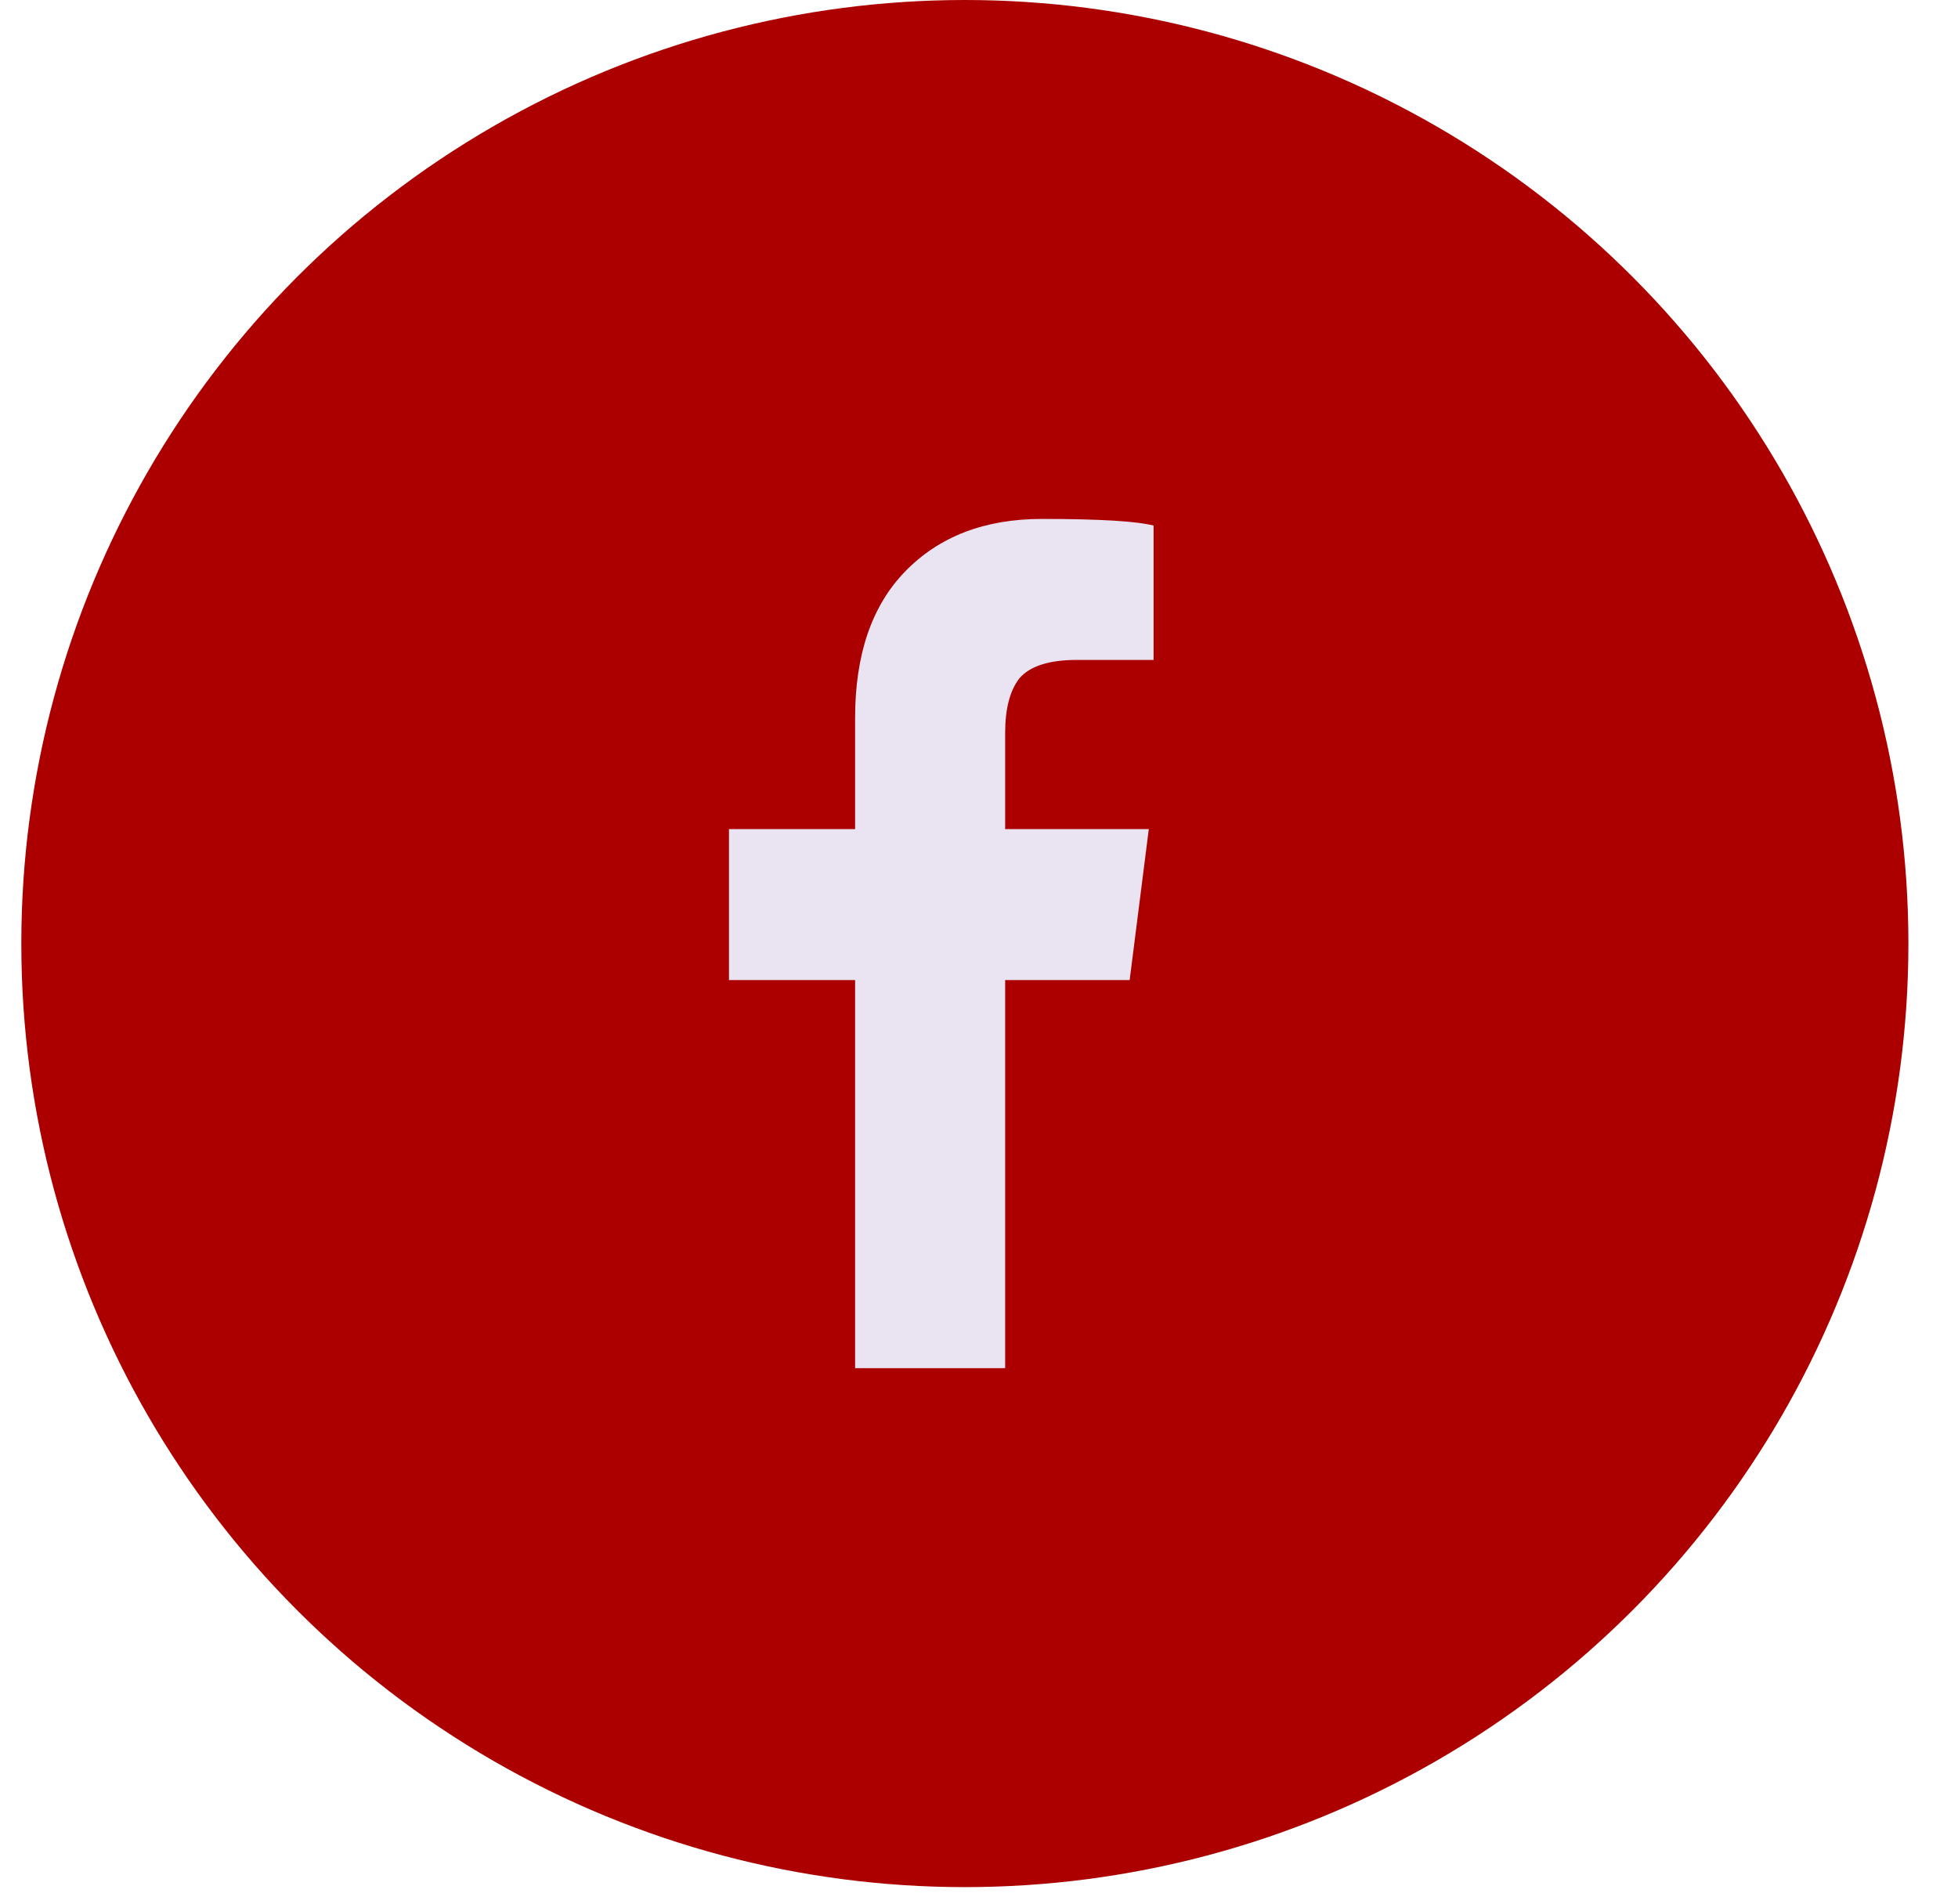
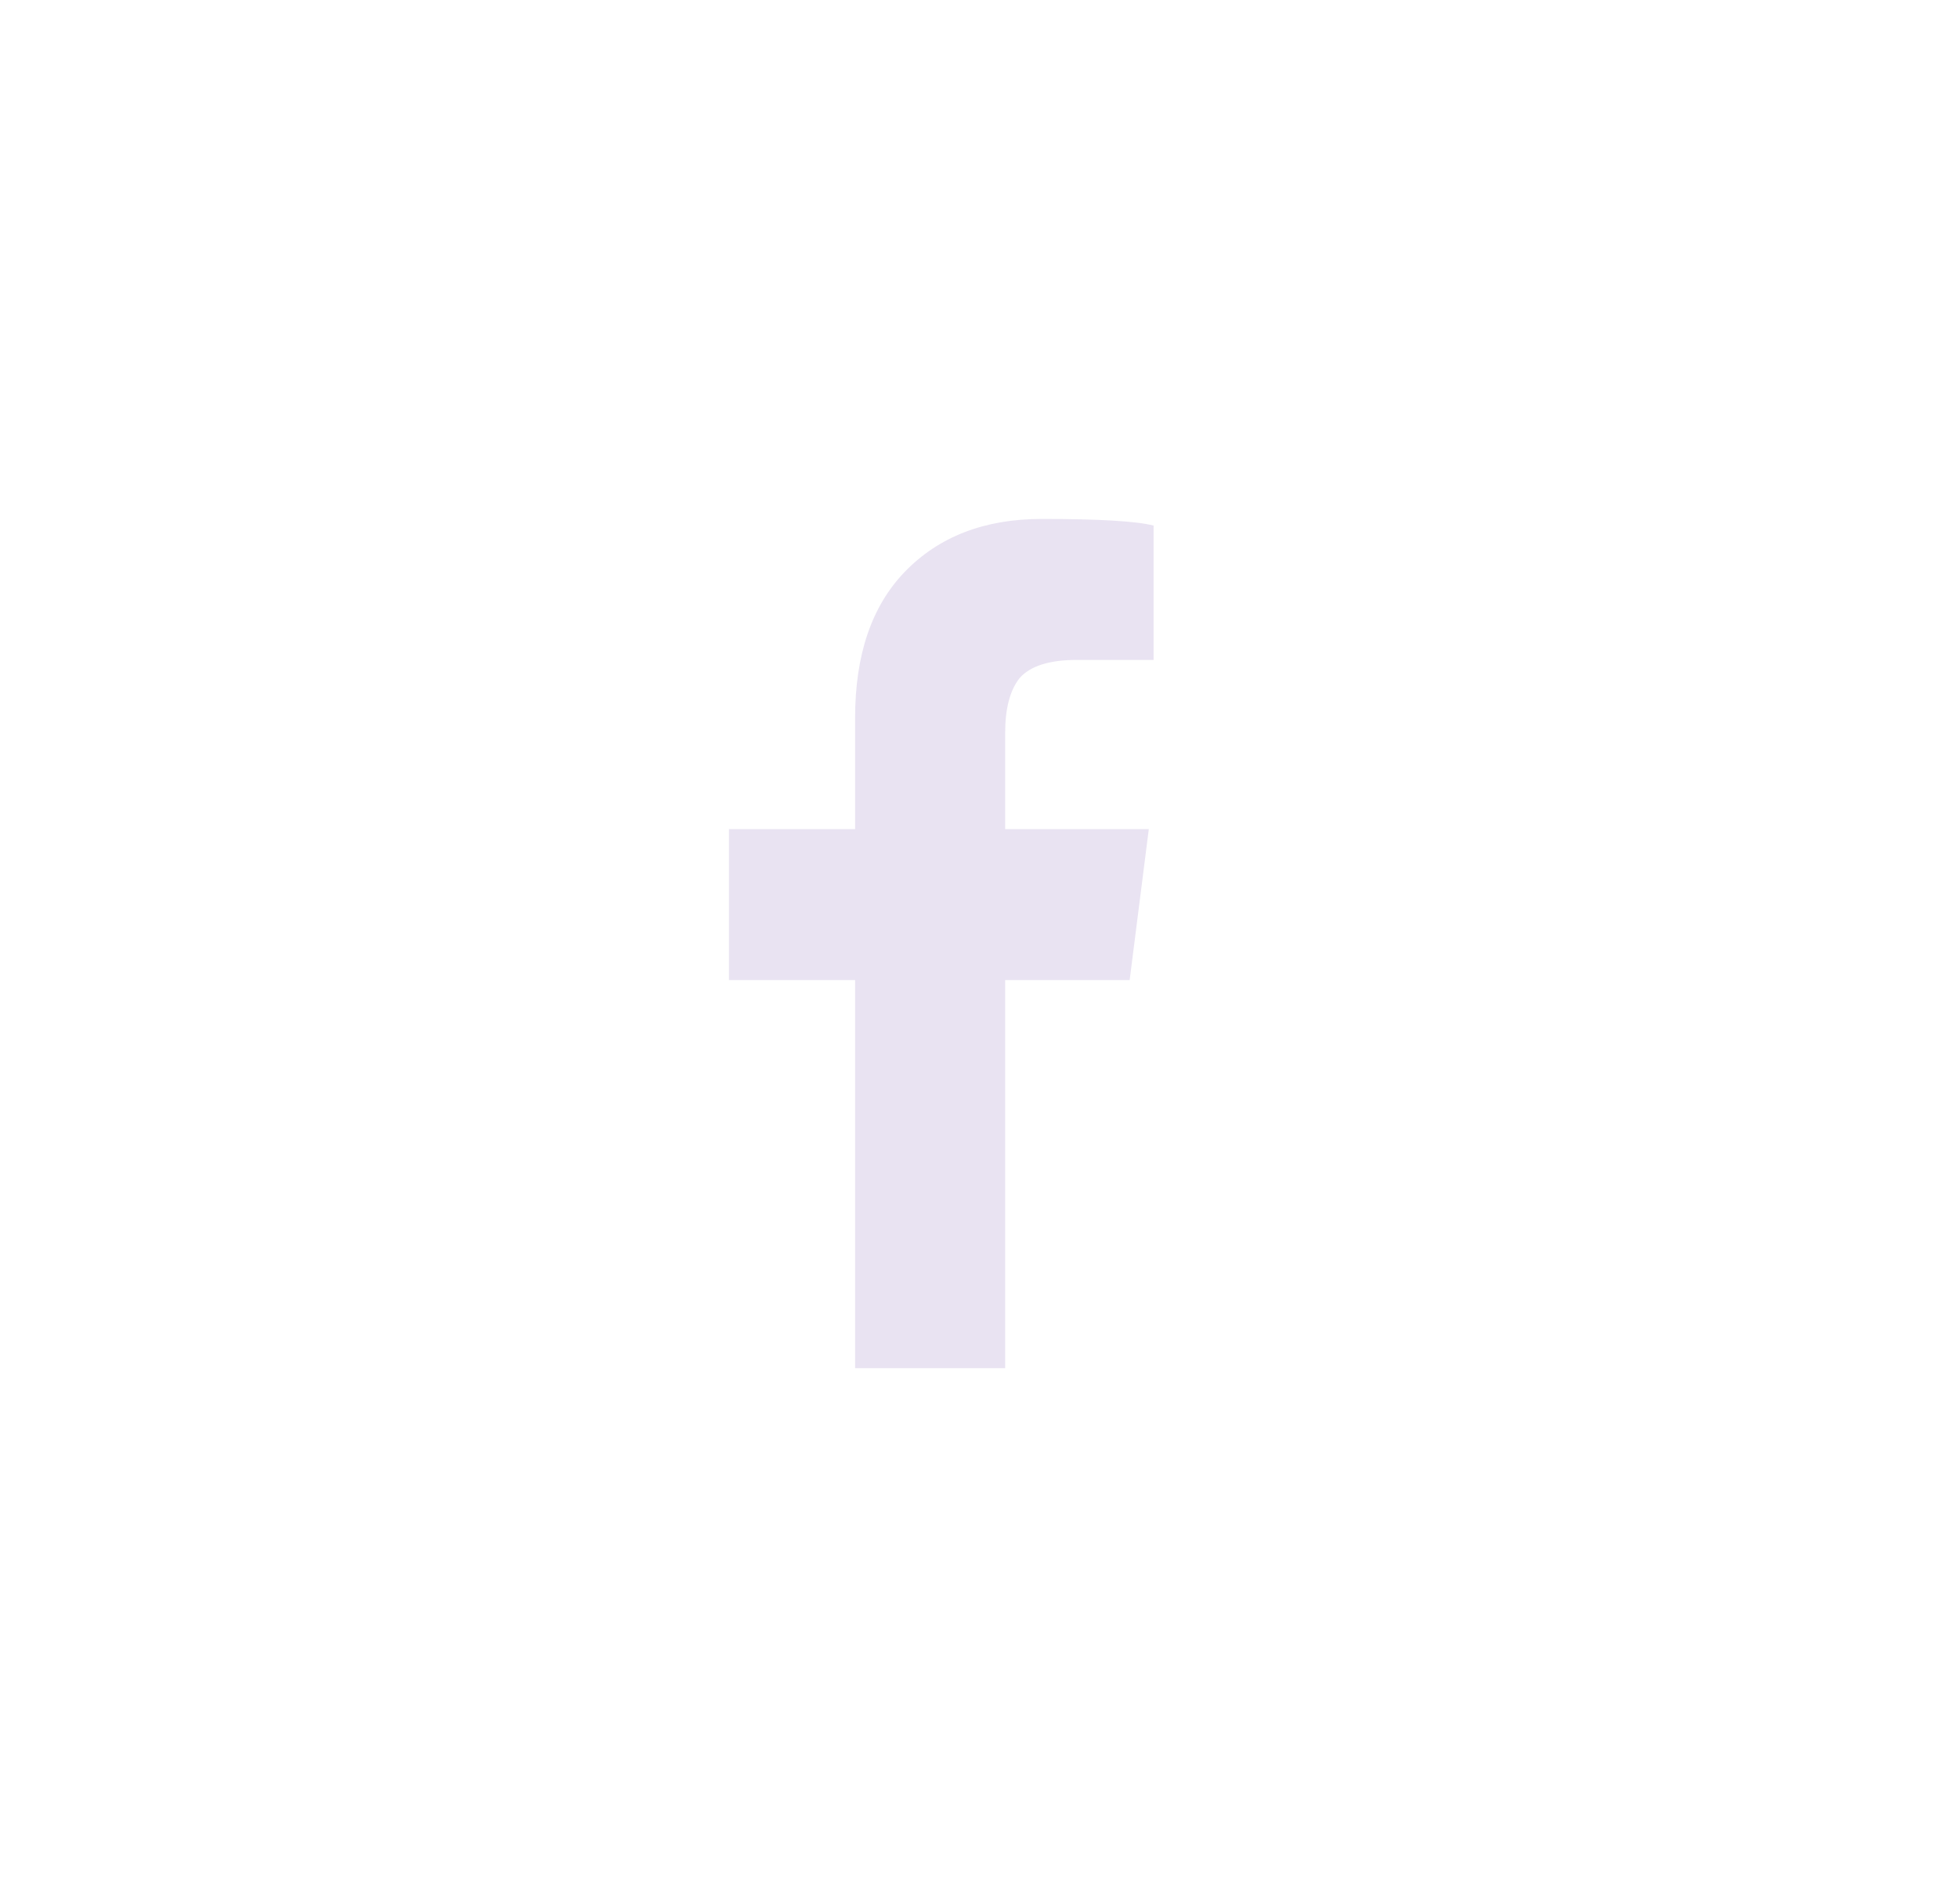
<svg xmlns="http://www.w3.org/2000/svg" width="36" height="35" viewBox="0 0 36 35" fill="none">
-   <circle cx="17.74" cy="17.348" r="17.348" fill="#AC0000" />
-   <path d="M18.481 25.155V18.019H20.77L21.122 15.244H18.481V13.475C18.481 13.028 18.569 12.693 18.745 12.469C18.94 12.245 19.293 12.133 19.801 12.133H21.21V9.663C20.897 9.582 20.212 9.541 19.156 9.541C18.099 9.541 17.258 9.867 16.632 10.517C16.025 11.148 15.722 12.042 15.722 13.201V15.244H13.403V18.019H15.722V25.155H18.481Z" fill="#E9E3F2" />
+   <path d="M18.481 25.155V18.019H20.77L21.122 15.244H18.481V13.475C18.481 13.028 18.569 12.693 18.745 12.469C18.94 12.245 19.293 12.133 19.801 12.133H21.21V9.663C20.897 9.582 20.212 9.541 19.156 9.541C18.099 9.541 17.258 9.867 16.632 10.517C16.025 11.148 15.722 12.042 15.722 13.201V15.244H13.403V18.019H15.722V25.155Z" fill="#E9E3F2" />
</svg>